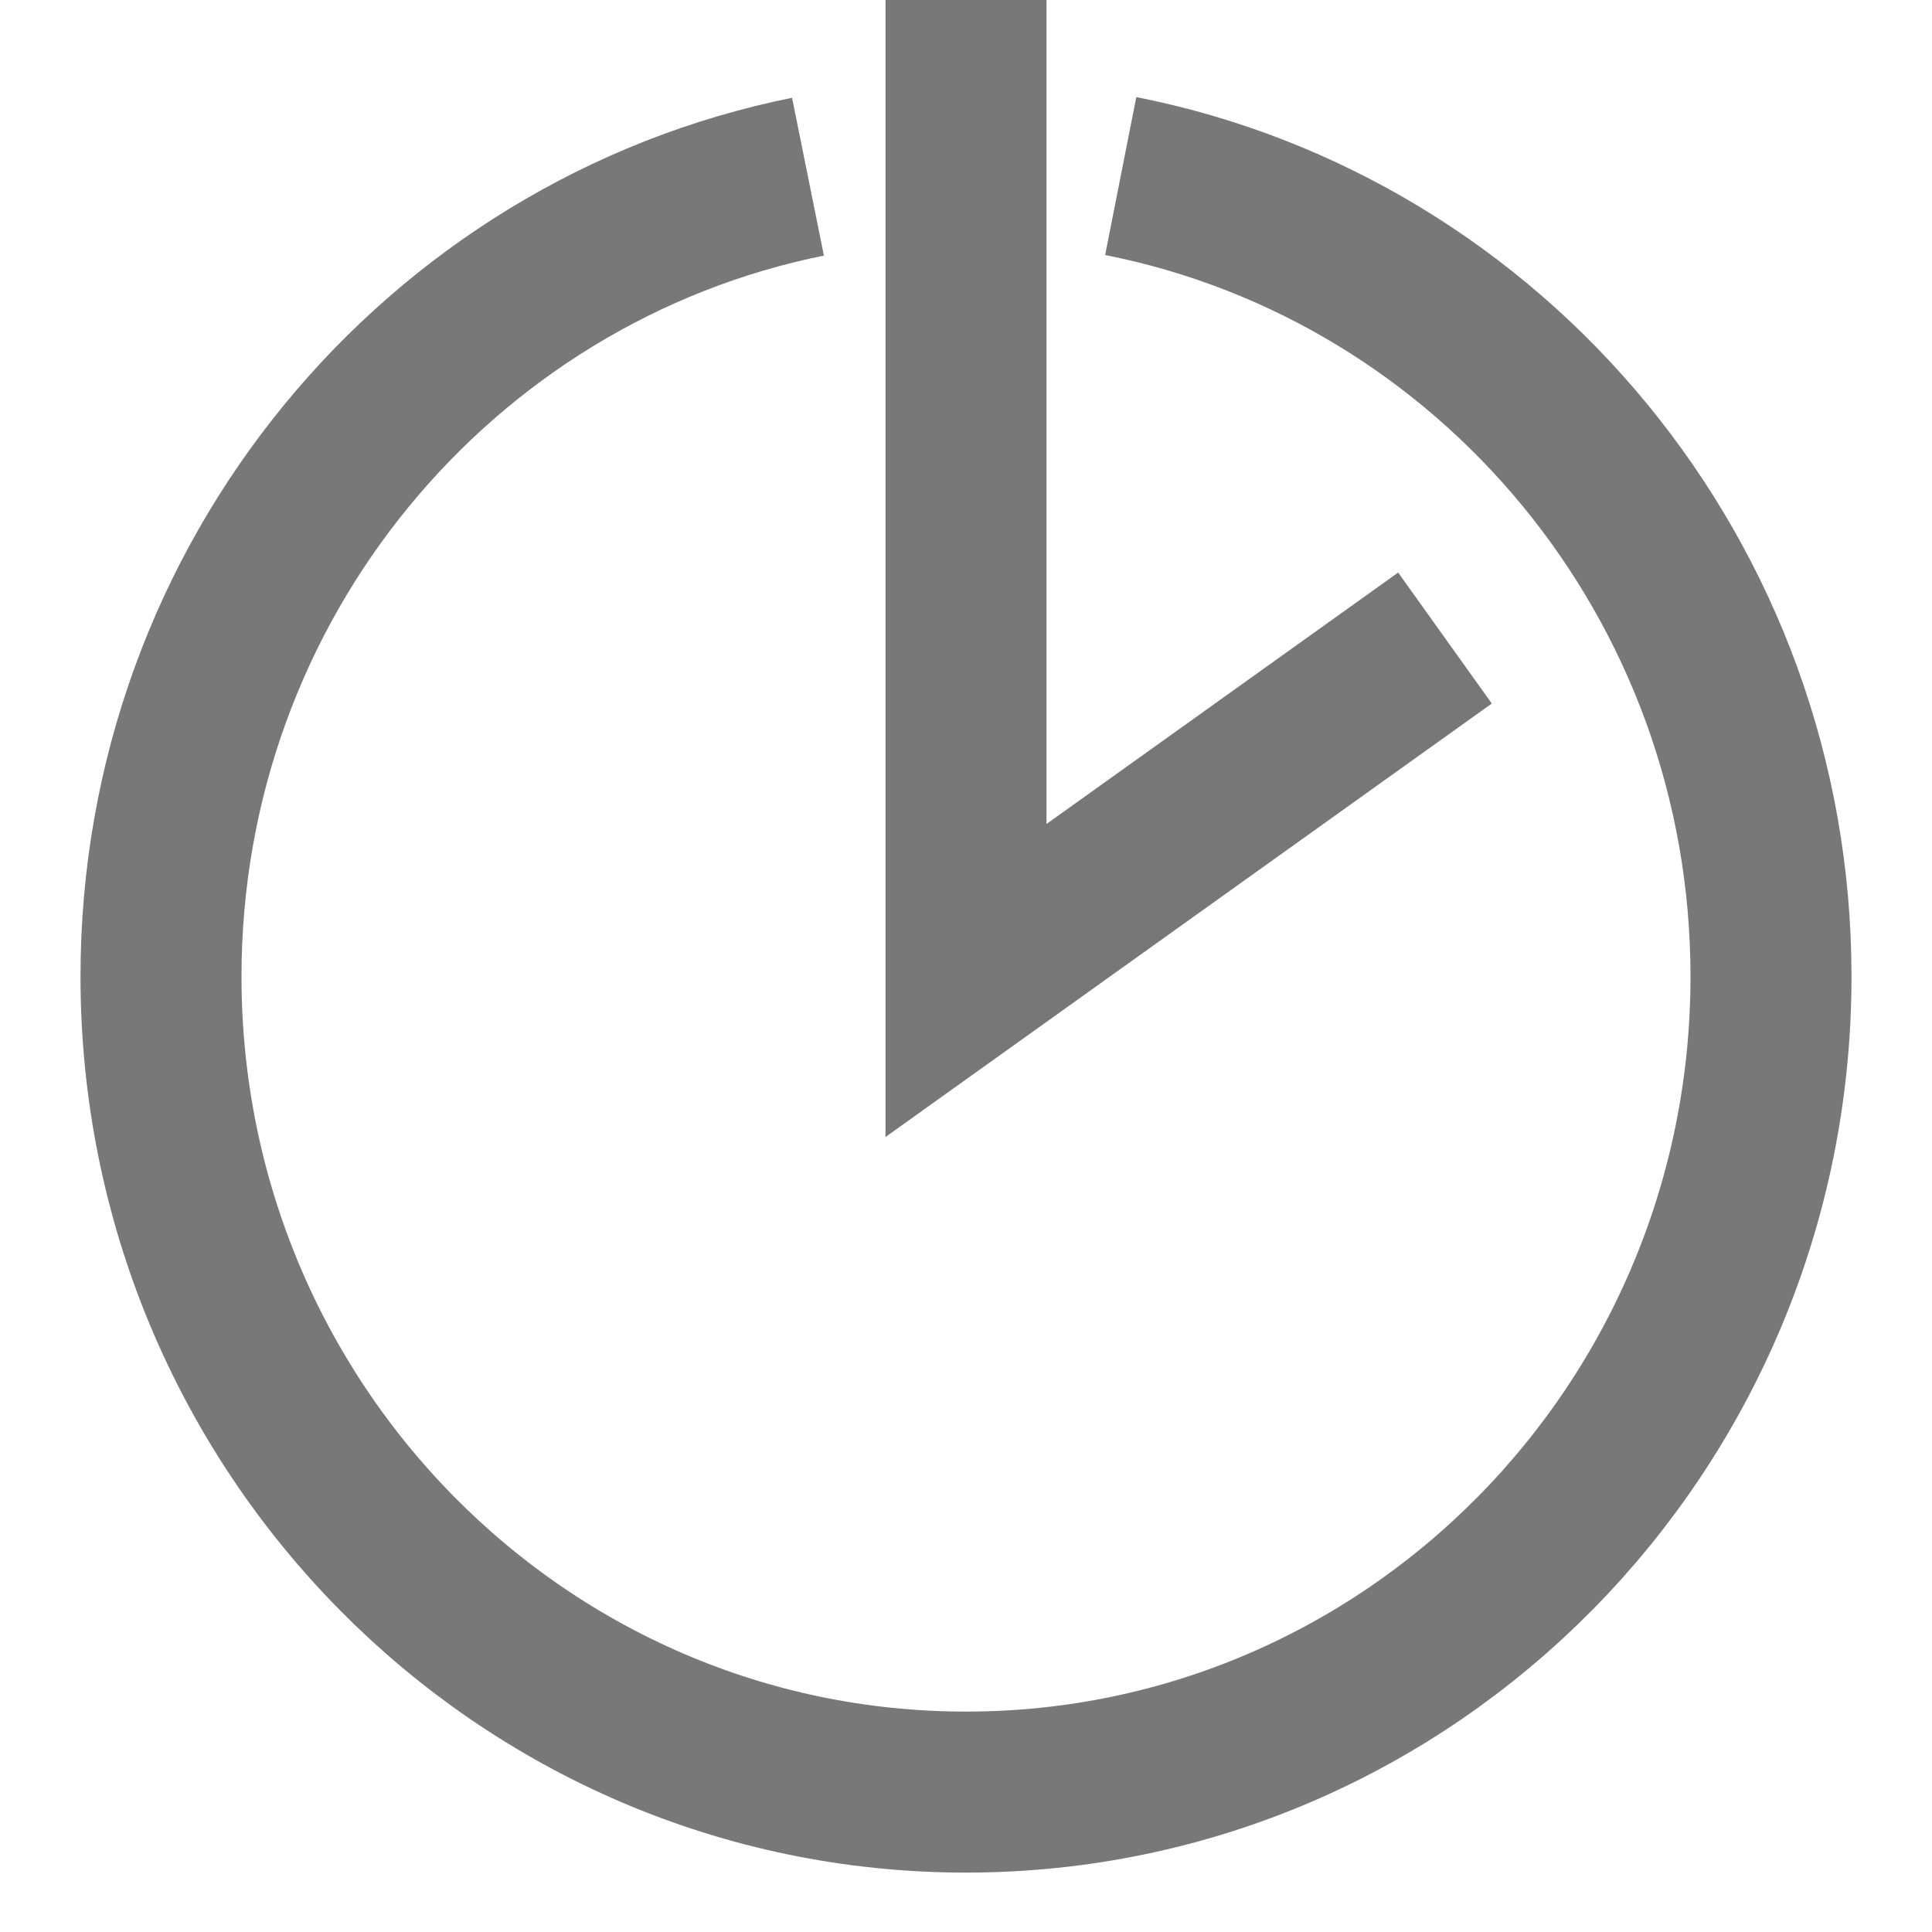
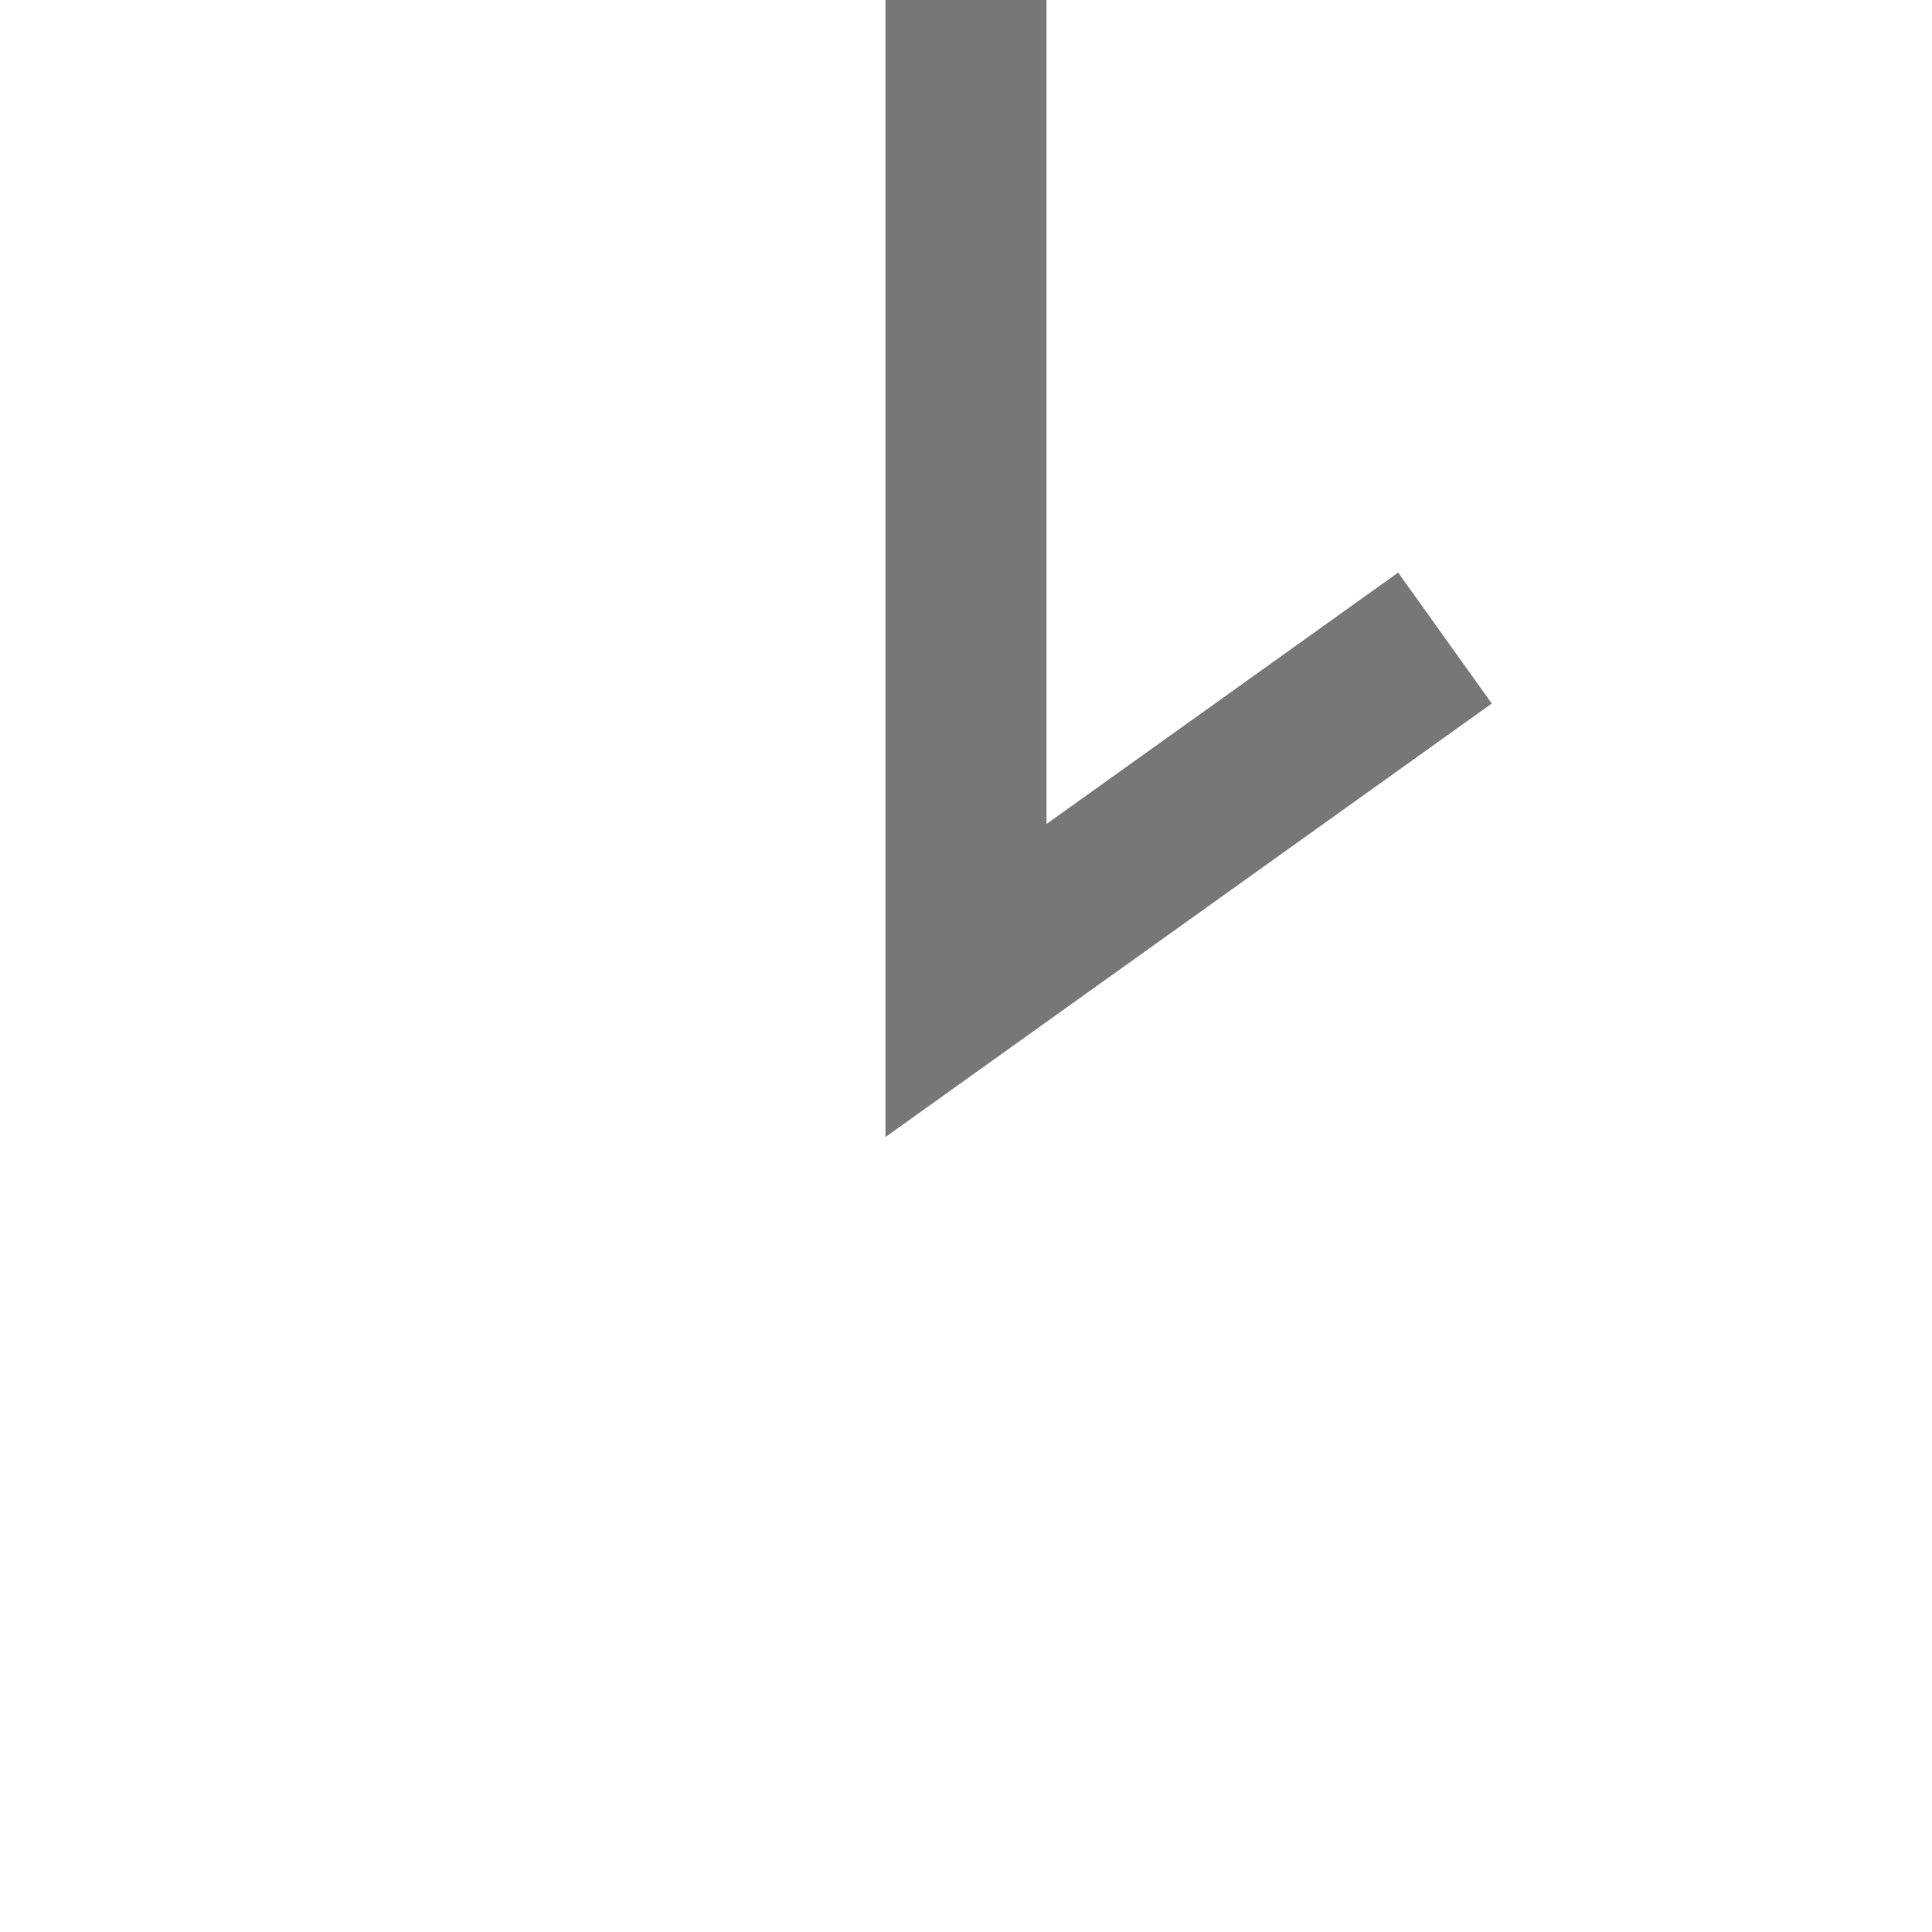
<svg xmlns="http://www.w3.org/2000/svg" width="24px" height="24px" viewBox="0 0 24 24" version="1.1">
  <title>icon 5</title>
  <g id="icon-5" stroke="none" stroke-width="1" fill="none" fill-rule="evenodd">
-     <path d="M10.037,2.195 C5.454,3.119 2,7.217 2,12.131 C2,17.726 6.477,22.262 12,22.262 L12,22.262 C17.523,22.262 22,17.726 22,12.131 C22,7.202 18.525,3.095 13.922,2.187" id="Path-2" stroke="#787878" stroke-width="2" />
    <polyline id="Line" stroke="#777777" stroke-width="2" points="12 -0.157 12 12.18 17.95 7.926" />
  </g>
</svg>